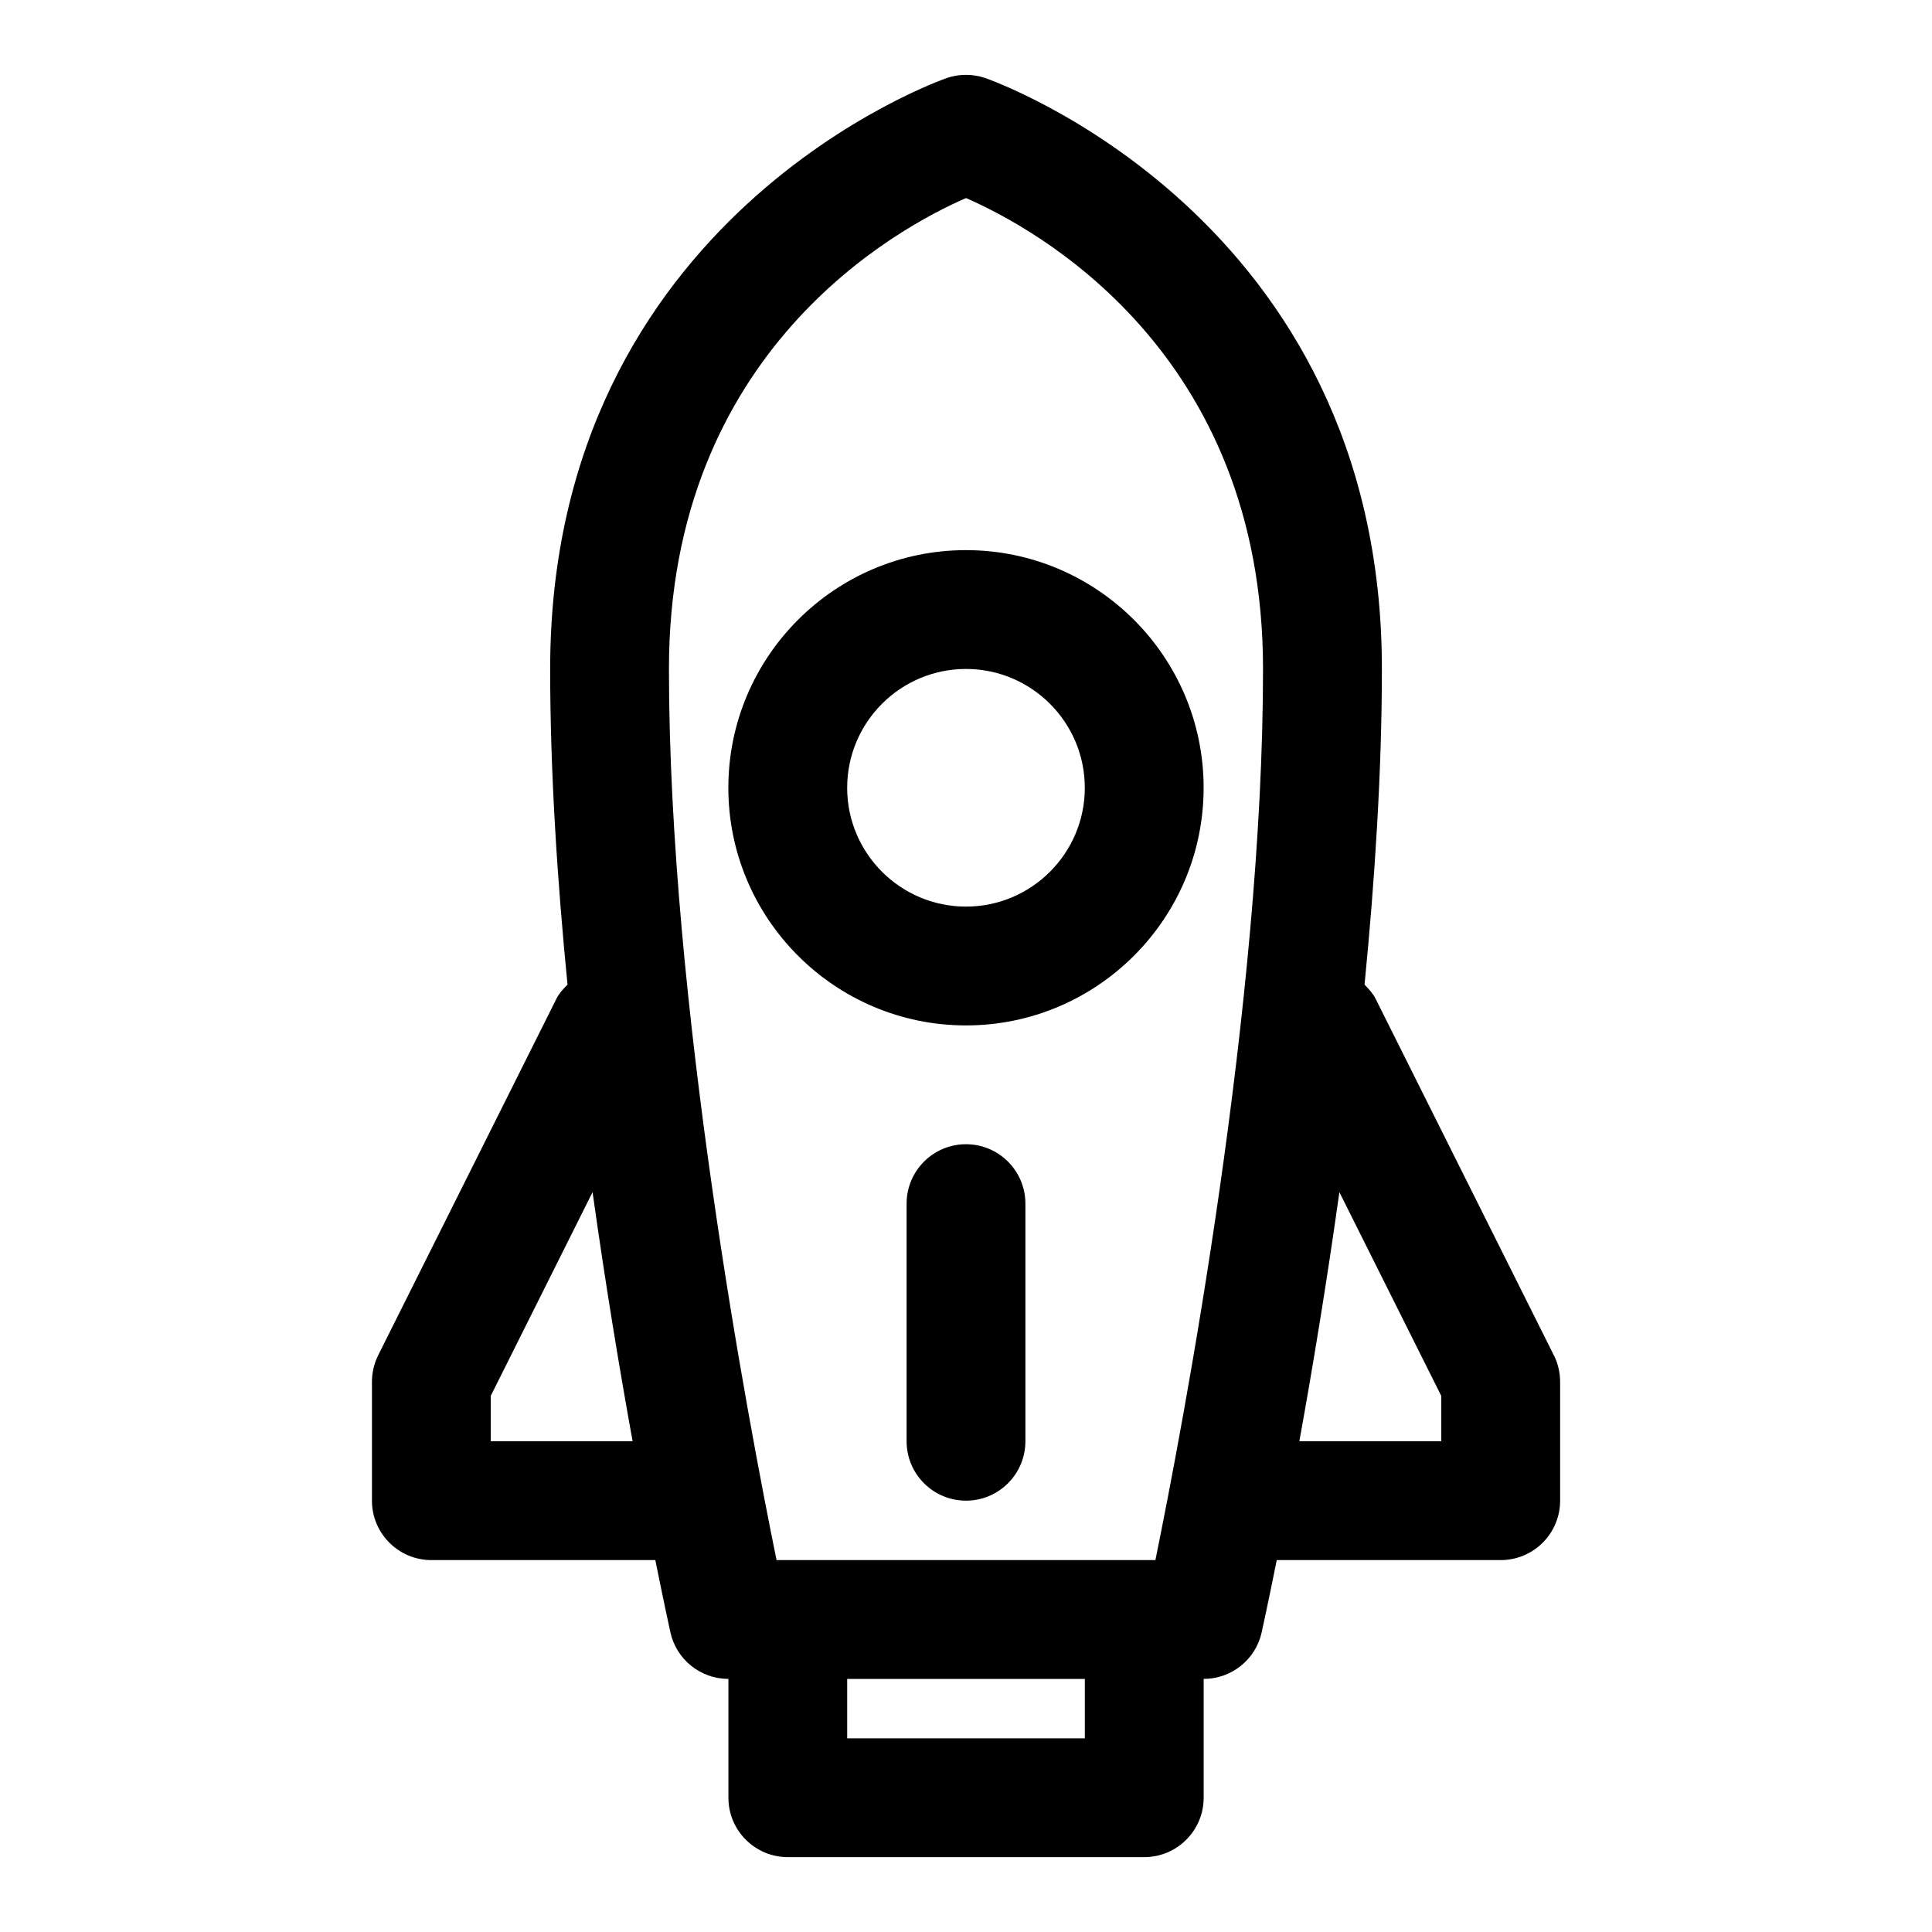
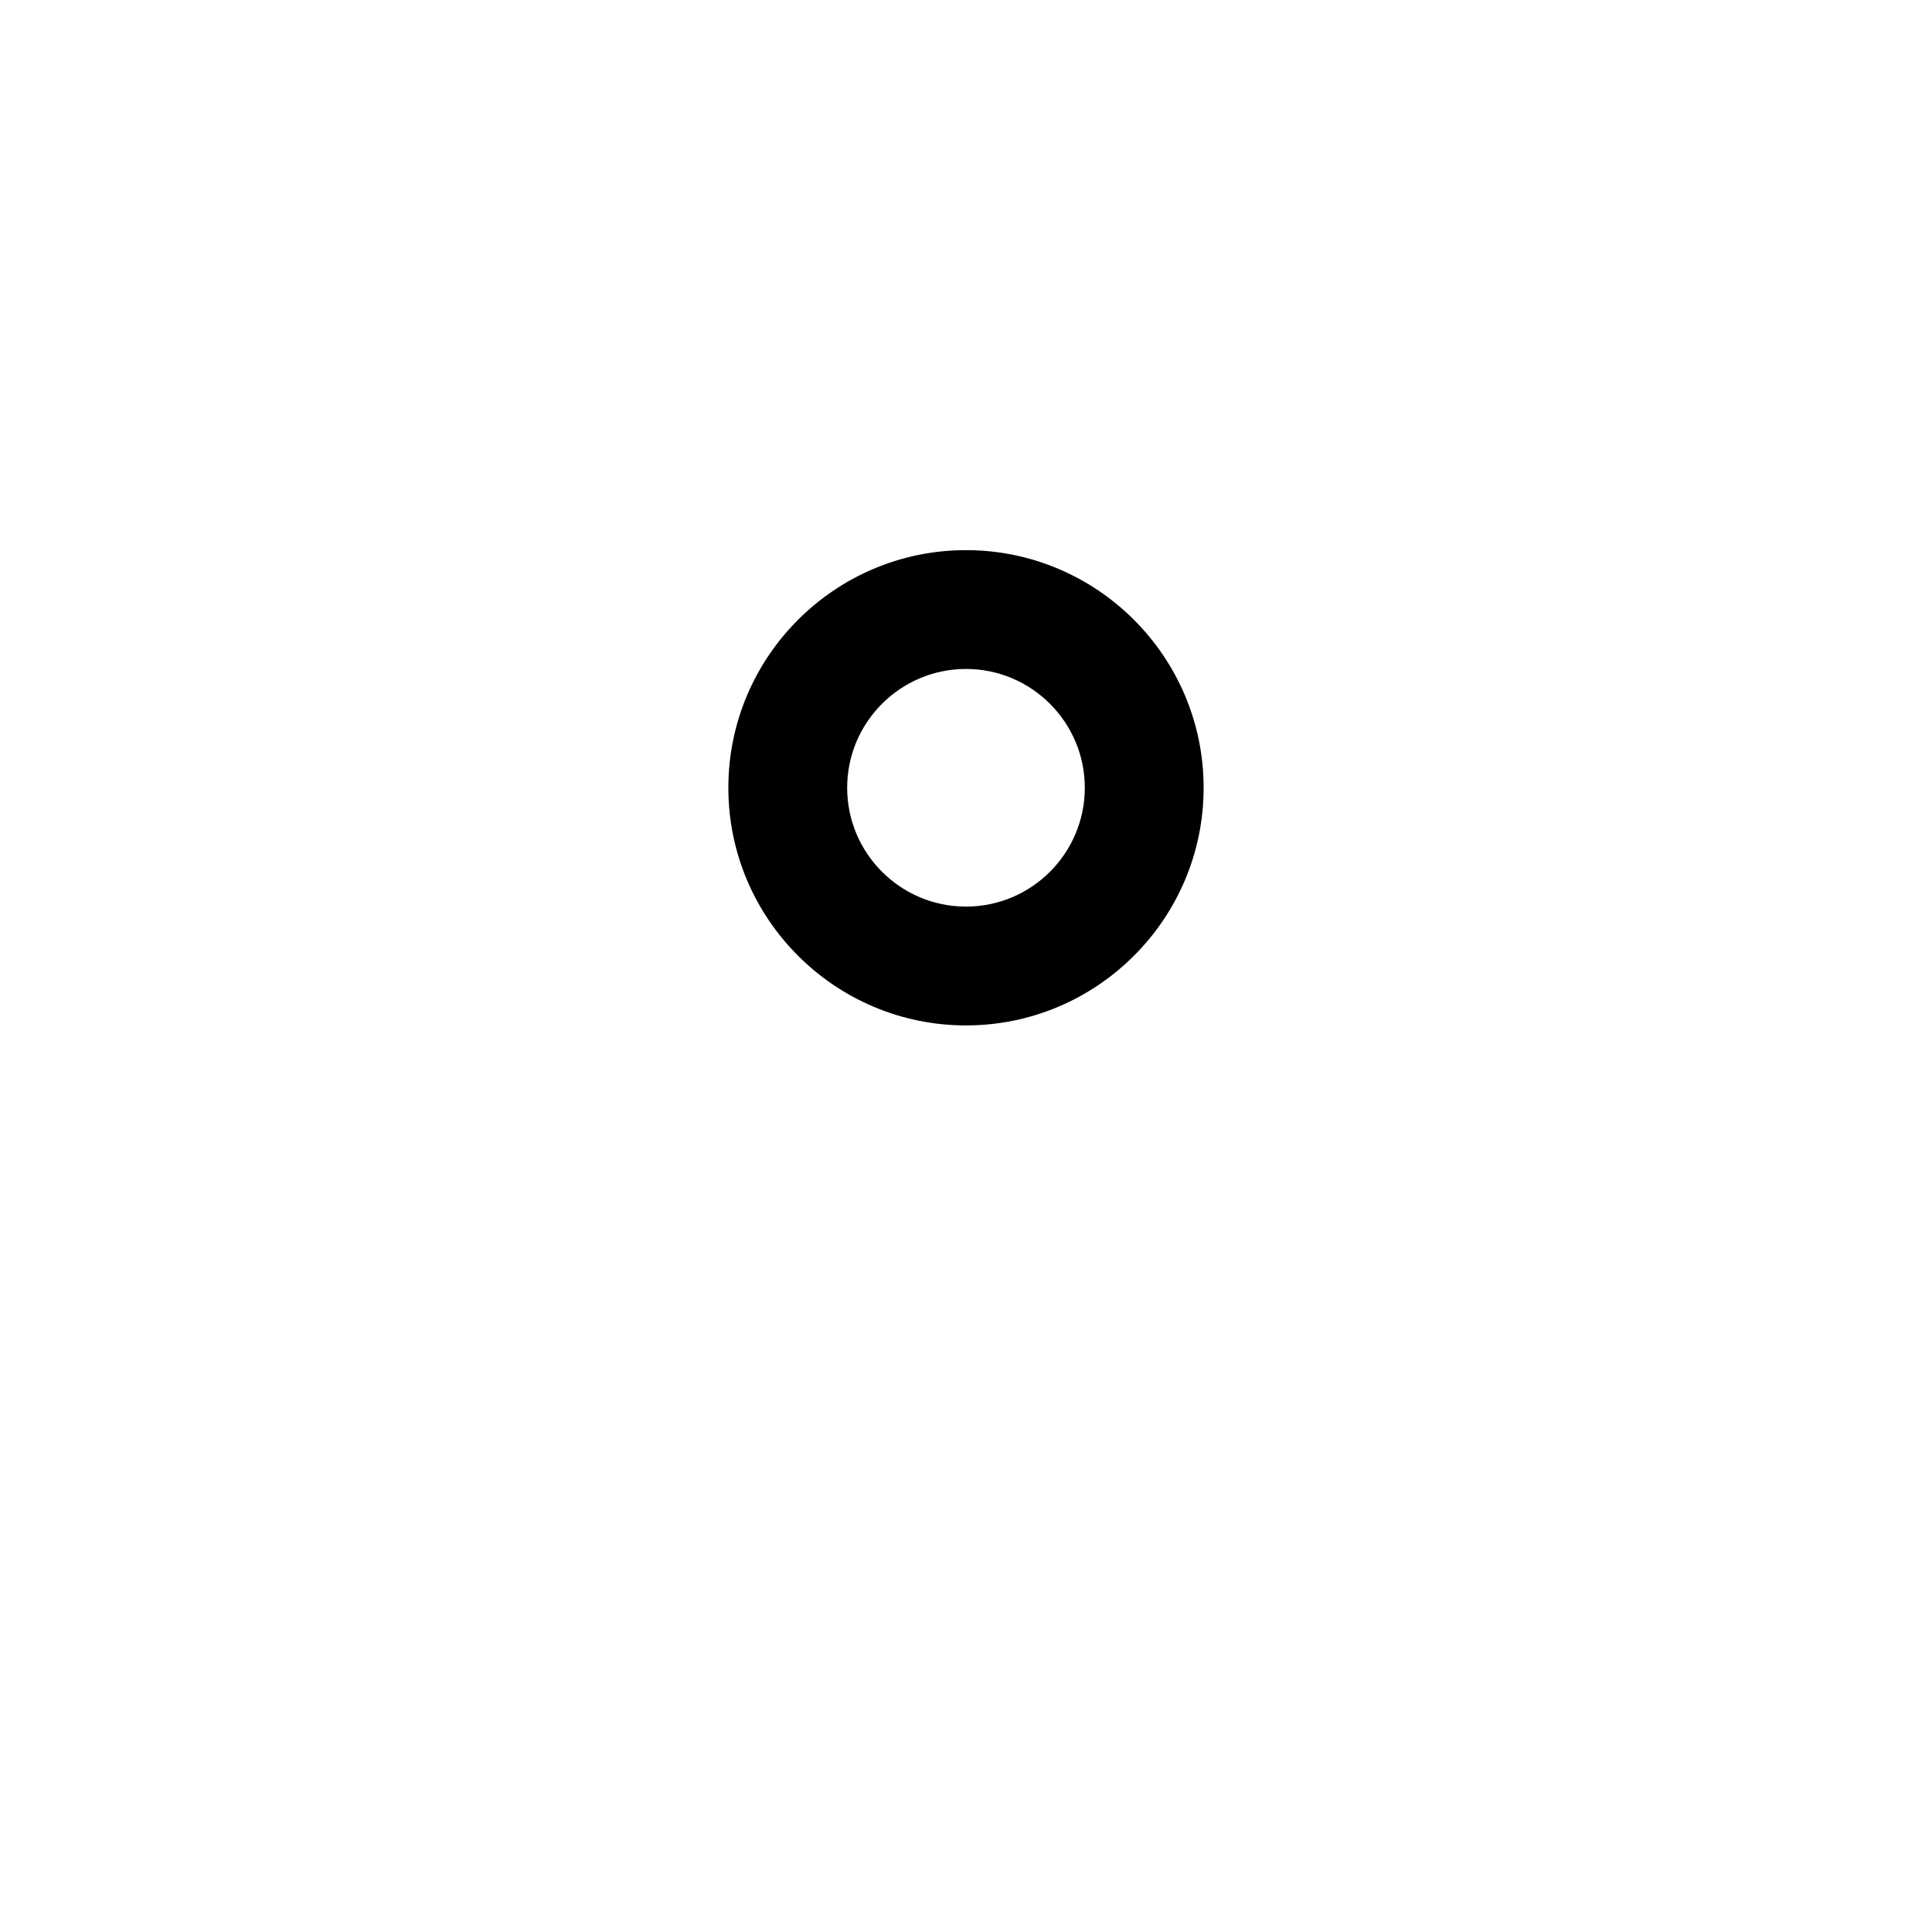
<svg xmlns="http://www.w3.org/2000/svg" fill="#000000" width="800px" height="800px" version="1.1" viewBox="144 144 512 512">
  <g>
-     <path d="m555.79 503.17-47.23-94.465c-0.738-1.48-1.844-2.629-2.945-3.777 2.754-27.992 4.598-56.664 4.598-83.648 0-120.16-104.18-156.28-105.23-156.64-3.242-1.07-6.723-1.07-9.965 0-1.039 0.363-105.22 36.48-105.22 156.64 0 26.984 1.844 55.656 4.598 83.648-1.102 1.133-2.203 2.281-2.945 3.762l-47.23 94.465c-1.086 2.191-1.652 4.613-1.652 7.055v31.488c0 8.691 7.055 15.742 15.742 15.742h59.355c2.203 10.957 3.731 17.965 4 19.16 1.59 7.195 7.981 12.328 15.367 12.328v31.488c0 8.691 7.055 15.742 15.742 15.742h94.465c8.691 0 15.742-7.055 15.742-15.742v-31.488c7.383 0 13.777-5.133 15.367-12.328 0.27-1.195 1.793-8.203 4-19.16h59.355c8.691 0 15.742-7.055 15.742-15.742v-31.488c0-2.441-0.566-4.863-1.652-7.039zm-281.74 22.781v-12.027l26.984-53.988c3.465 24.703 7.227 47.344 10.613 66.016zm157.44 78.723h-62.977v-15.742h62.977zm18.703-47.234h-100.4c-7.465-36.621-28.516-147.58-28.516-236.16 0-84.246 60.551-116.88 78.719-124.79 18.246 7.934 78.719 40.59 78.719 124.79 0.004 88.578-21.047 199.54-28.523 236.16zm75.758-31.488h-37.613c3.387-18.672 7.148-41.312 10.613-66.016l27 53.988z" />
    <path d="m337.02 352.77c0 34.73 28.246 62.977 62.977 62.977s62.977-28.246 62.977-62.977-28.246-62.977-62.977-62.977c-34.734 0-62.977 28.246-62.977 62.977zm94.465 0c0 17.367-14.121 31.488-31.488 31.488s-31.488-14.121-31.488-31.488 14.121-31.488 31.488-31.488c17.363 0 31.488 14.125 31.488 31.488z" />
-     <path d="m400 447.23c-8.691 0-15.742 7.055-15.742 15.742v62.977c0 8.691 7.055 15.742 15.742 15.742 8.691 0 15.742-7.055 15.742-15.742v-62.977c0-8.688-7.055-15.742-15.742-15.742z" />
  </g>
</svg>